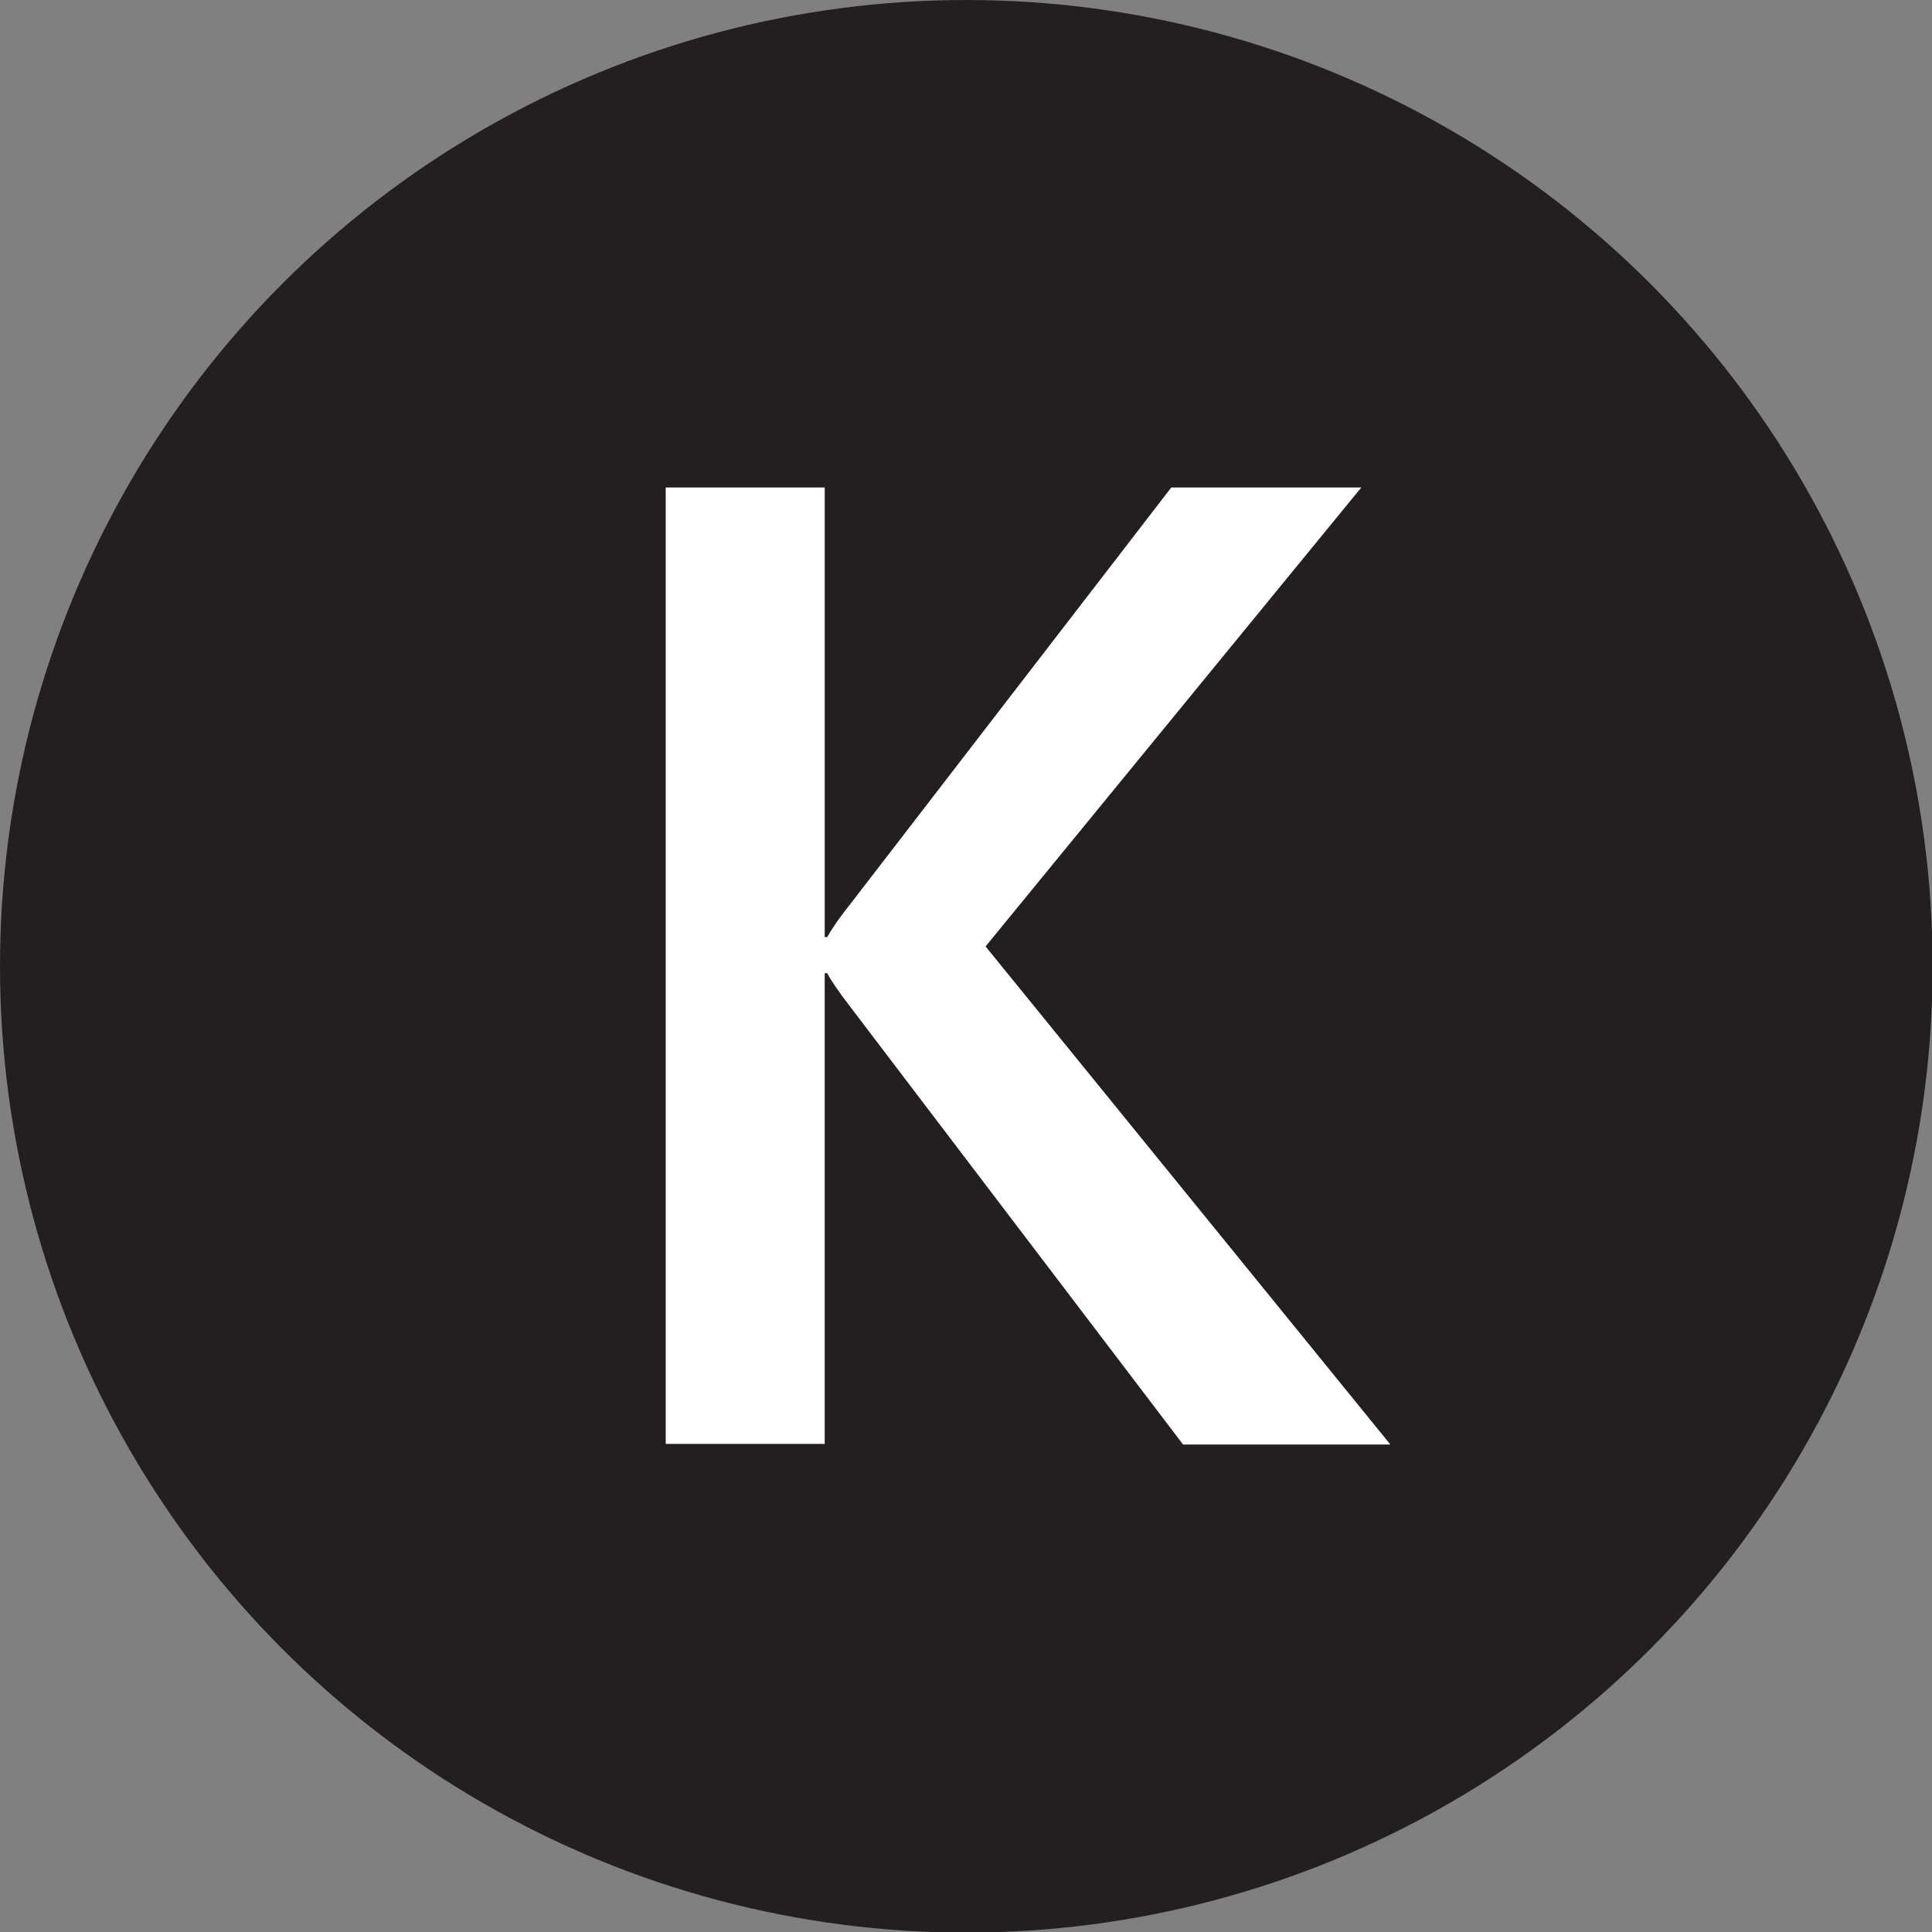
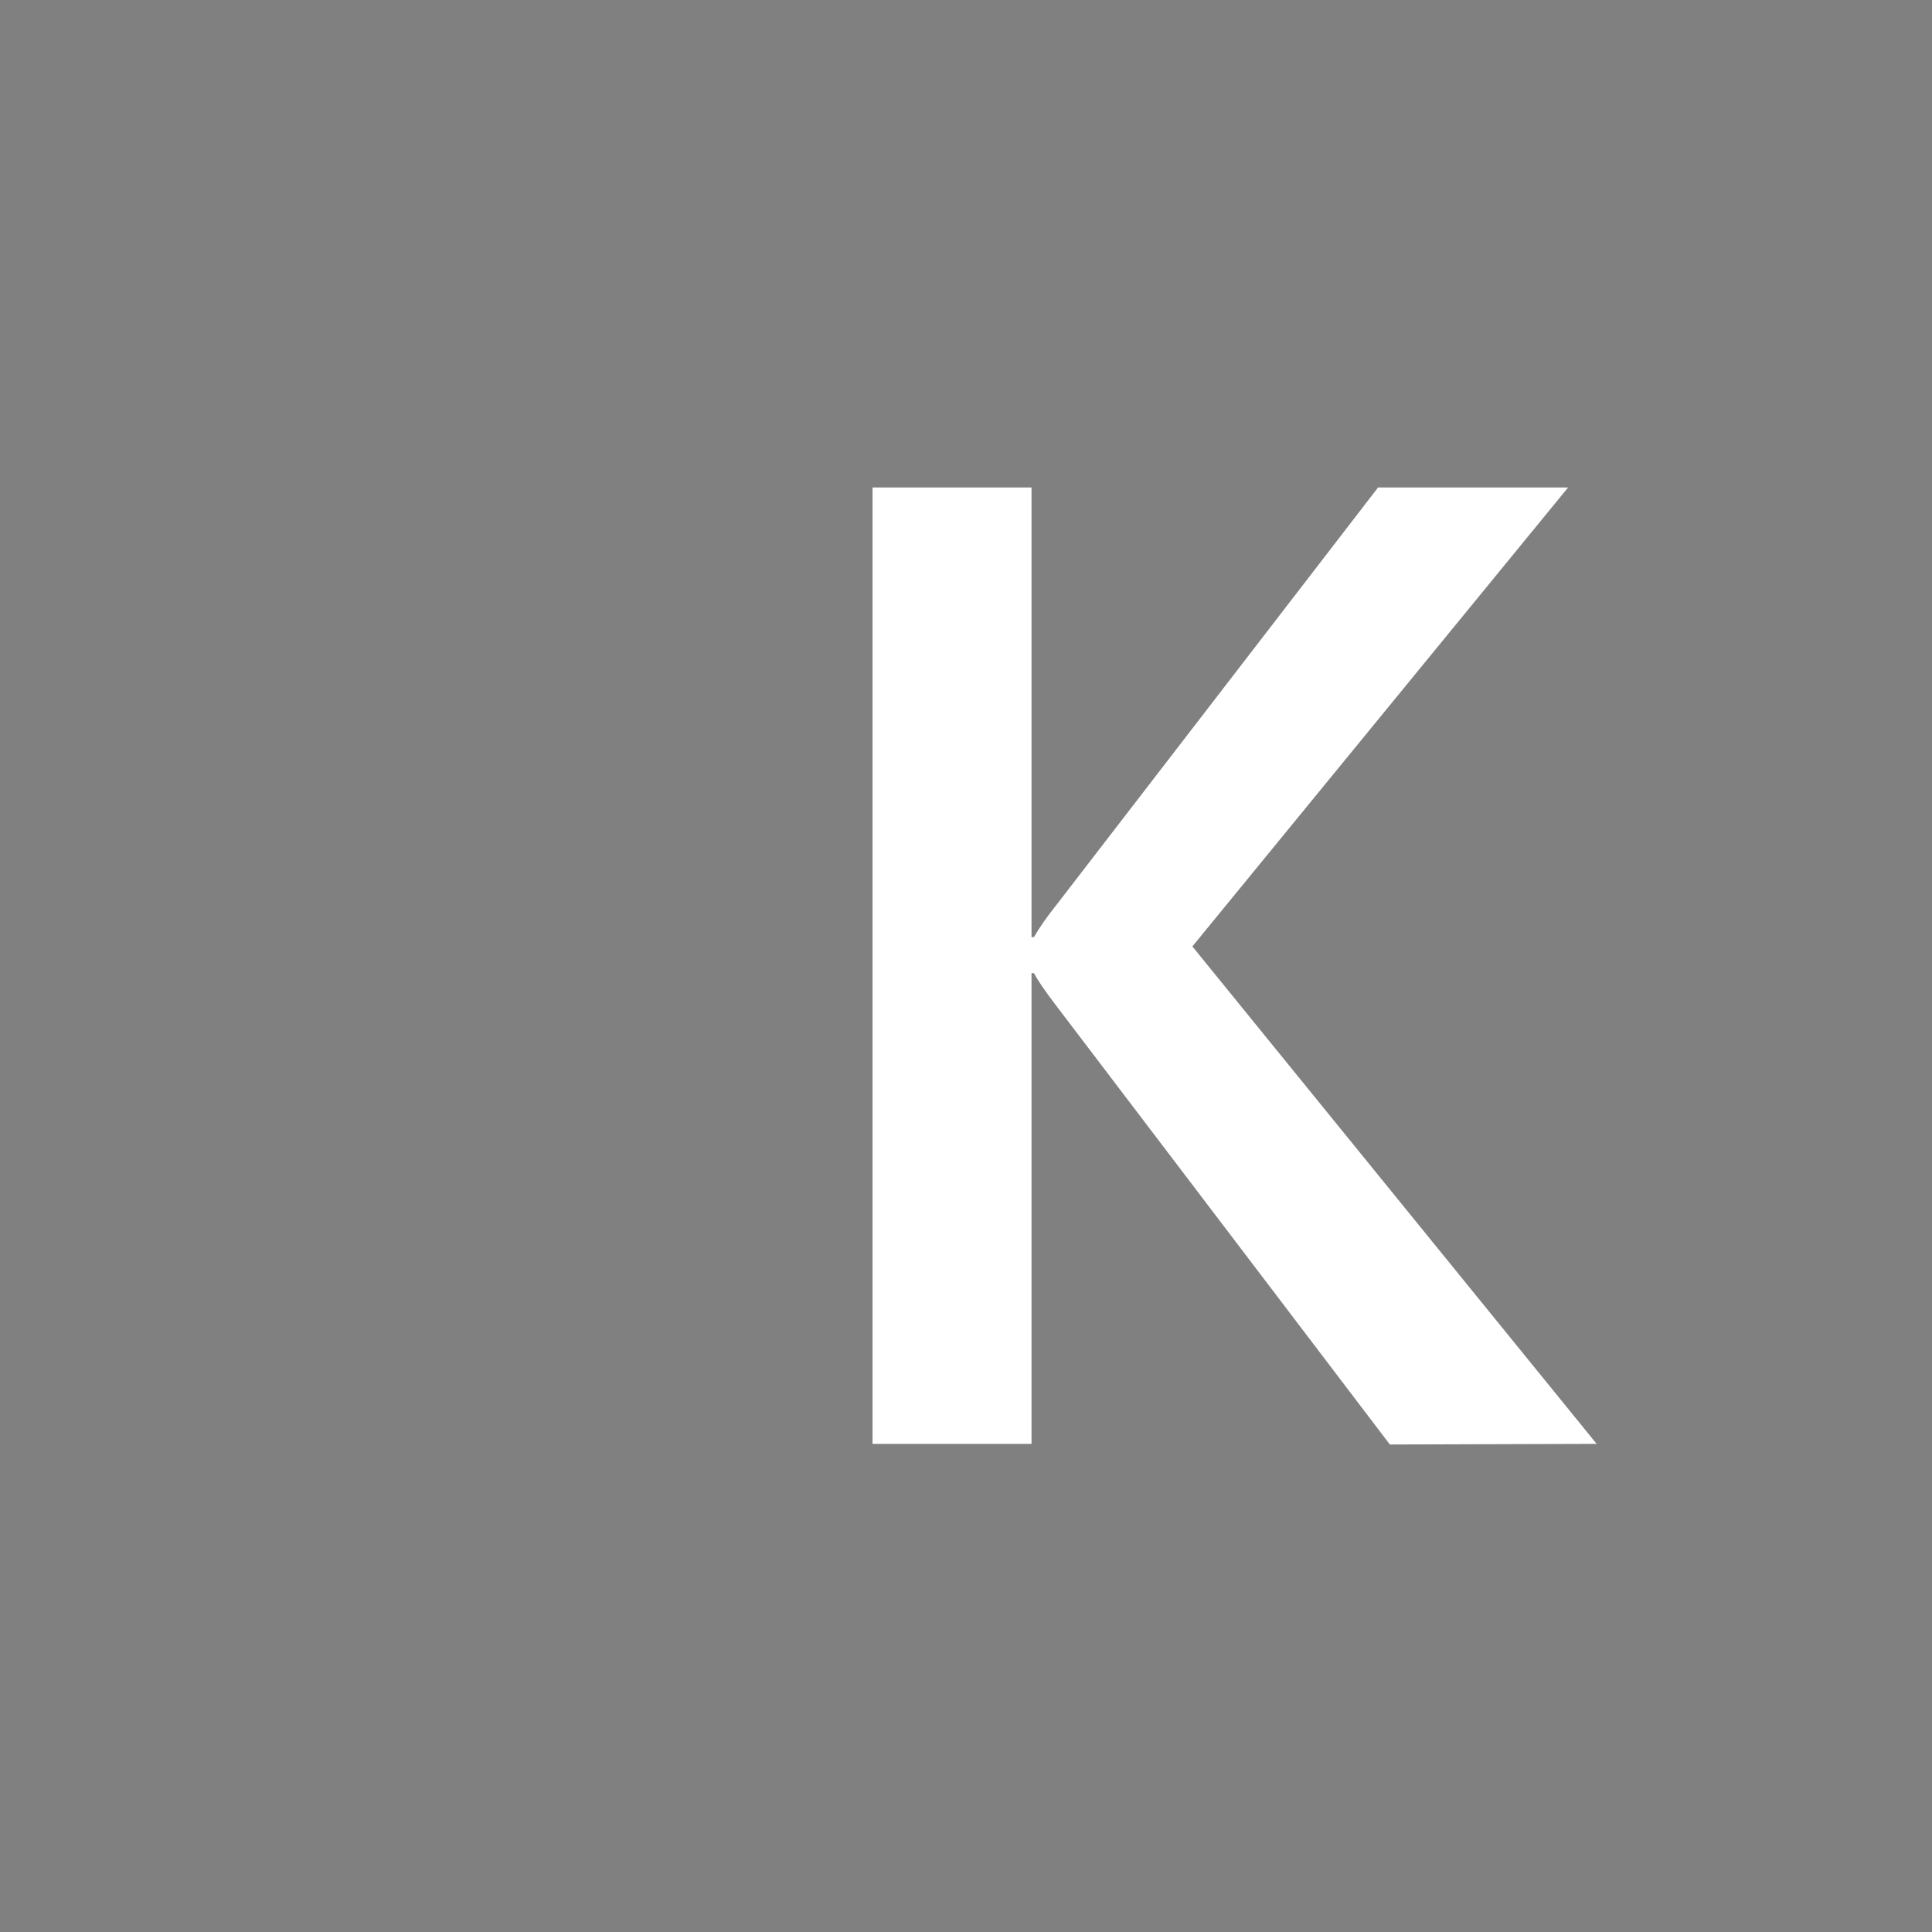
<svg xmlns="http://www.w3.org/2000/svg" id="Layer_1" data-name="Layer 1" viewBox="0 0 31.11 31.11">
  <rect x="0" y="0" width="31.11" height="31.11" fill="#808080" stroke="none" />
  <defs>
    <style>
      .cls-1 {
        fill: #231f20;
      }

      .cls-2 {
        fill: #fff;
      }
    </style>
  </defs>
-   <circle class="cls-1" cx="15.56" cy="15.56" r="15.56" />
-   <path class="cls-2" d="M22.38,23.26h-3.33l-5.36-7.05c-.2-.26-.32-.44-.37-.54h-.04v7.58h-2.56V7.85h2.56v7.24h.04c.09-.16.21-.33.37-.53l5.17-6.71h3.06l-6.05,7.39,6.51,8.01Z" />
+   <path class="cls-2" d="M22.38,23.26l-5.36-7.05c-.2-.26-.32-.44-.37-.54h-.04v7.58h-2.56V7.85h2.56v7.24h.04c.09-.16.21-.33.37-.53l5.17-6.71h3.06l-6.05,7.39,6.51,8.01Z" />
</svg>